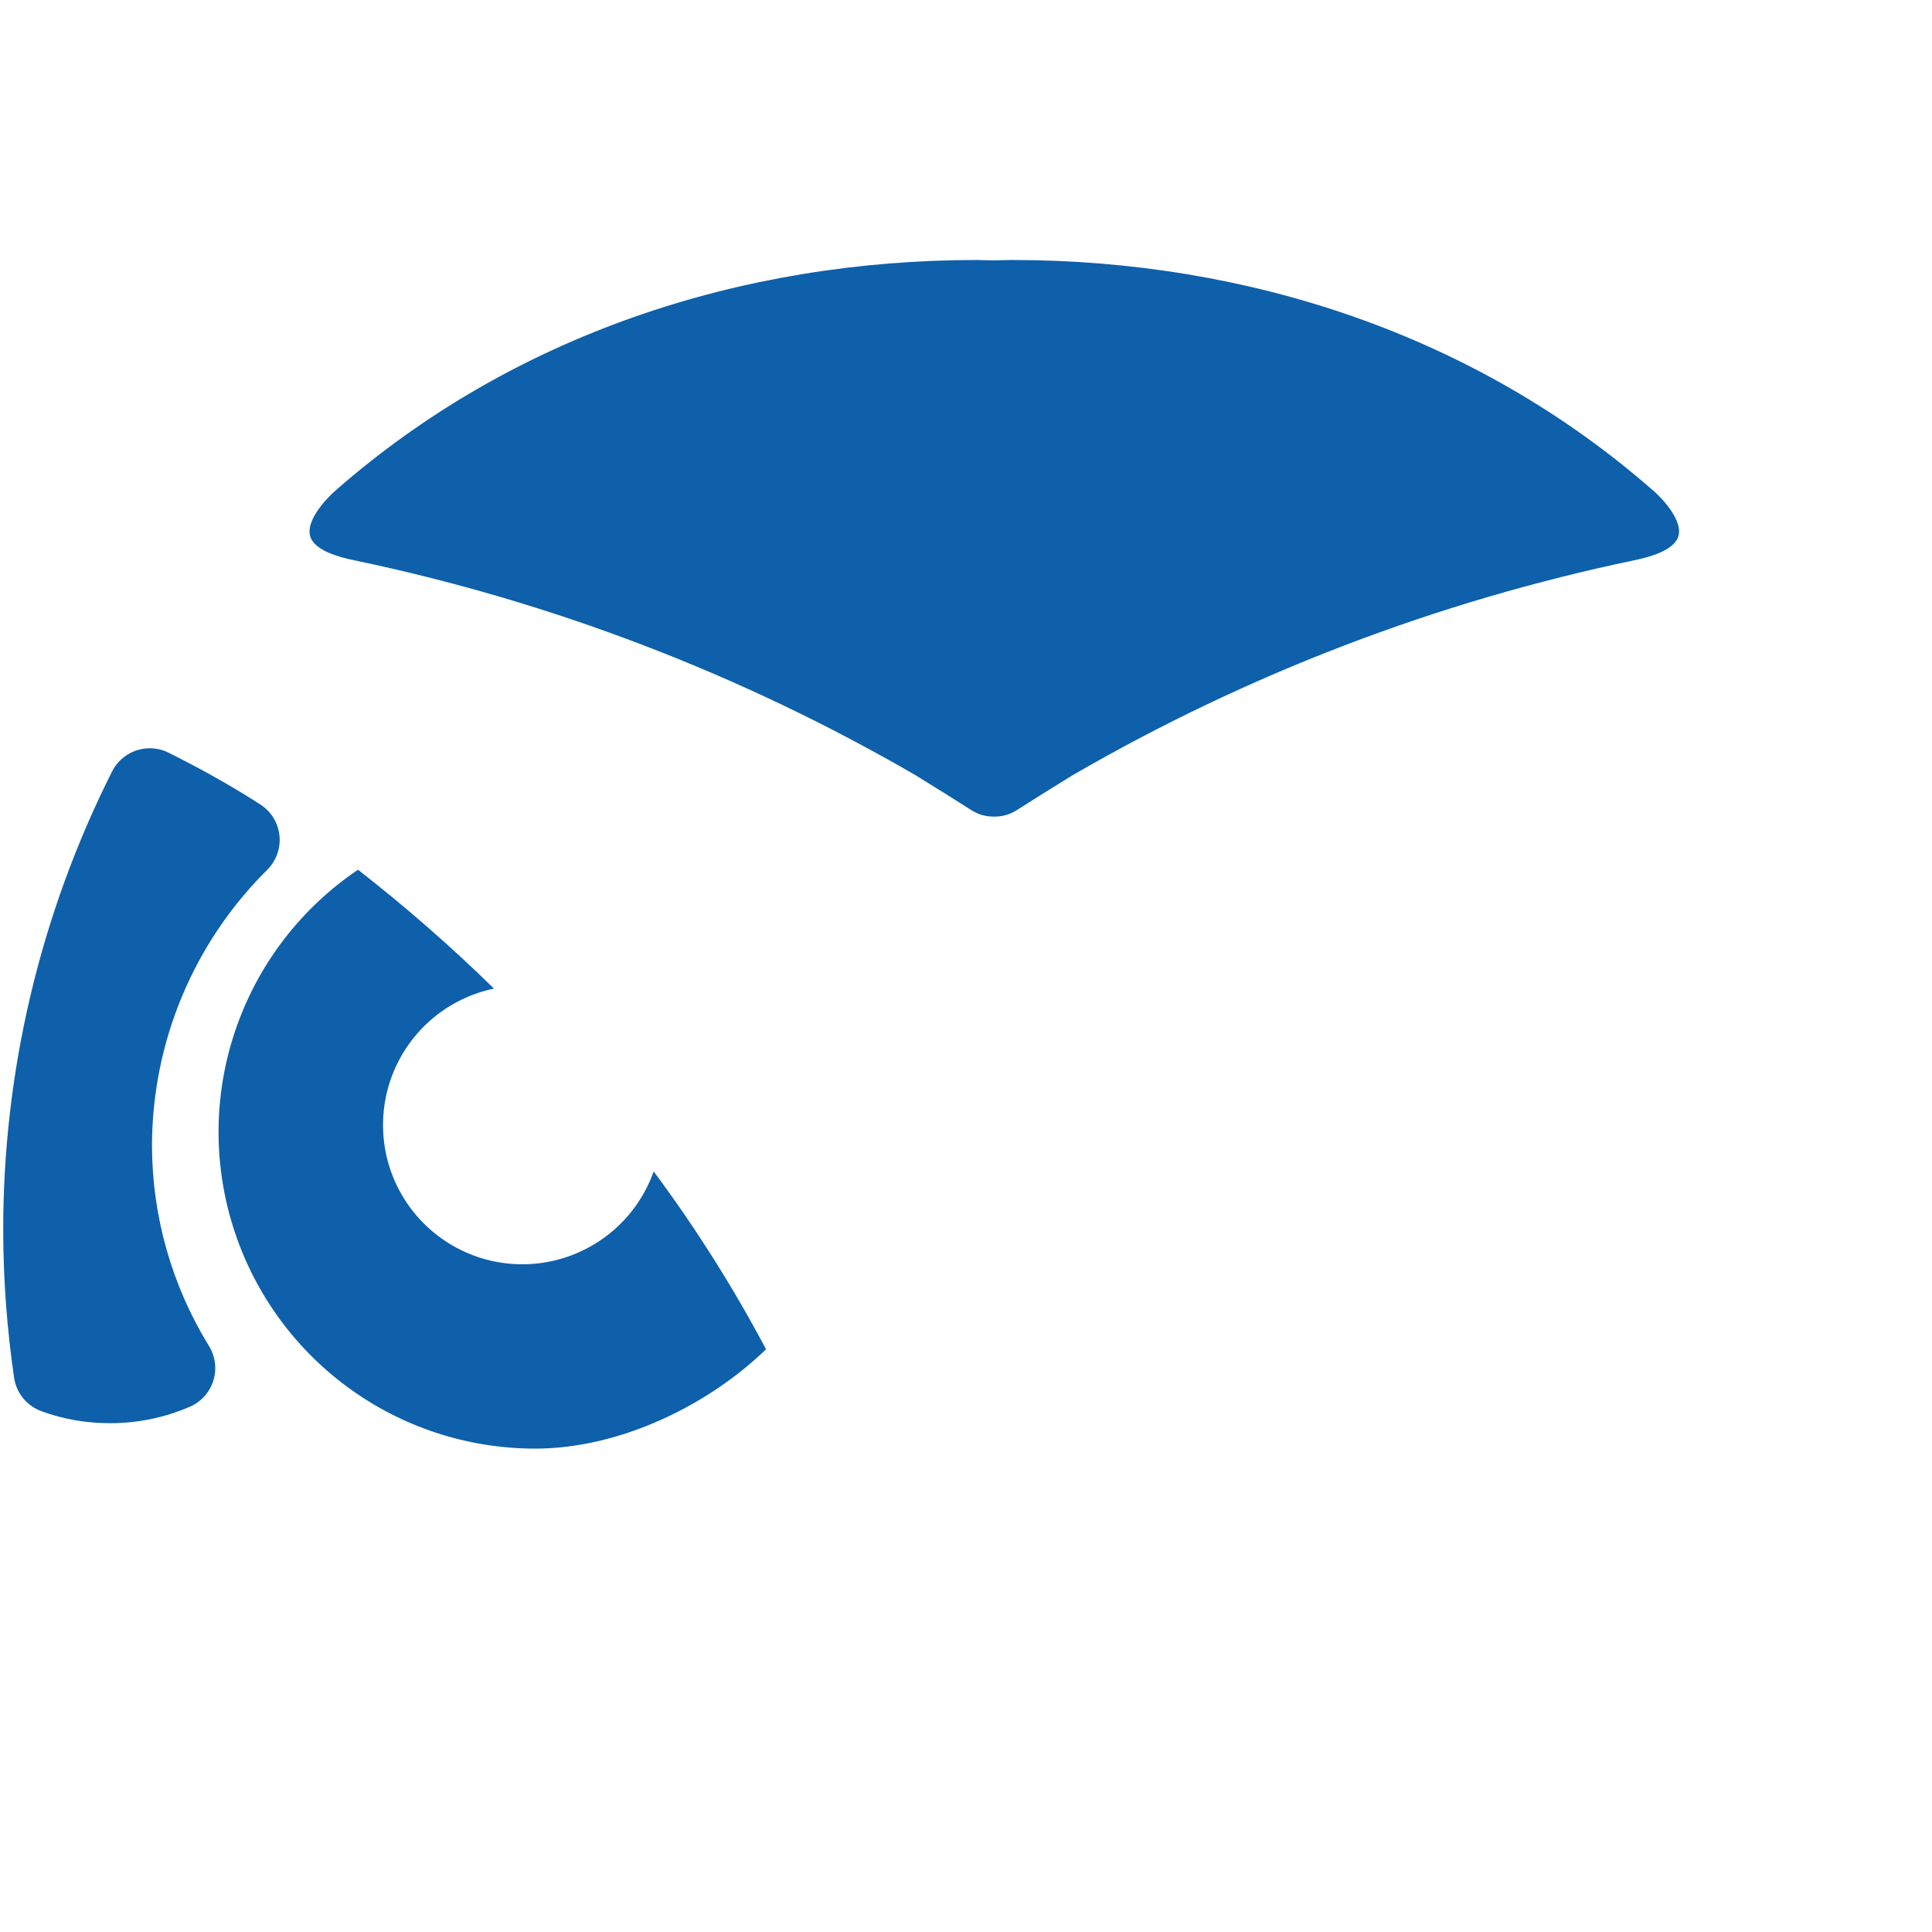
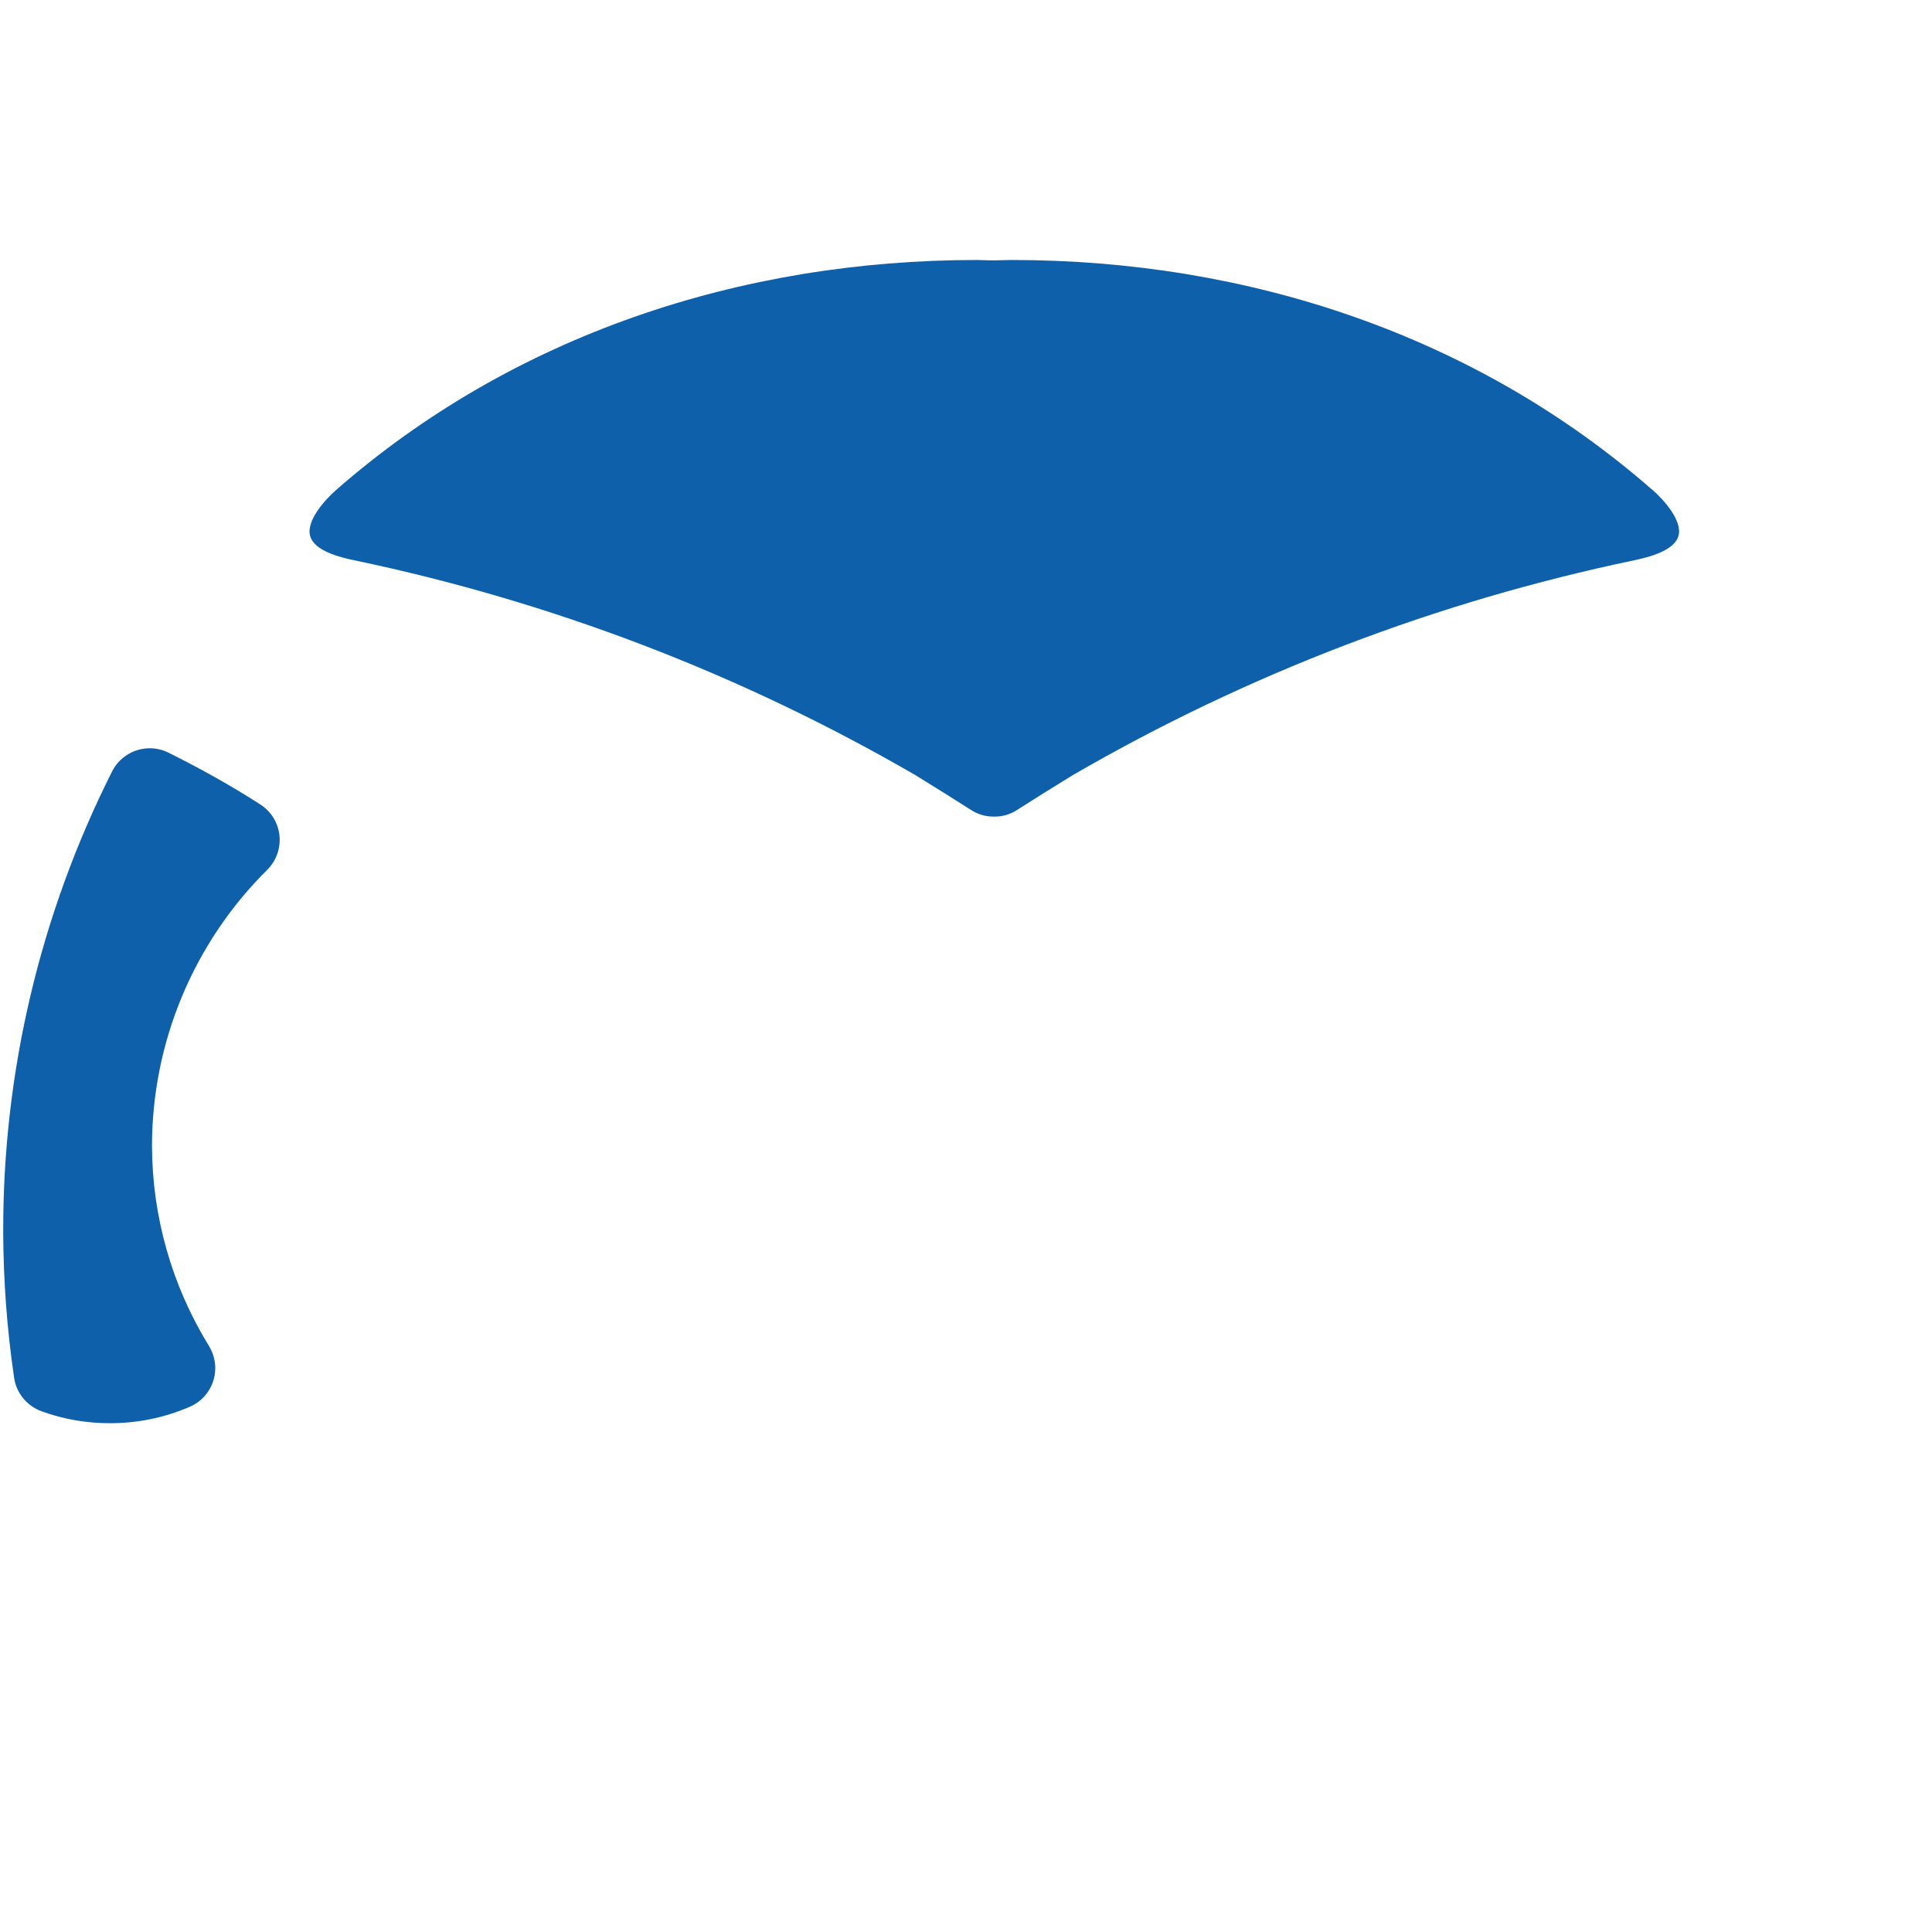
<svg xmlns="http://www.w3.org/2000/svg" width="30" height="30" viewBox="0 0 30 30" fill="none">
  <path d="M25.664 7.612C22.915 5.205 19.38 4.037 15.71 4.037C15.619 4.037 15.53 4.042 15.439 4.043C15.348 4.044 15.259 4.037 15.17 4.037C11.5 4.037 7.964 5.205 5.215 7.612C5.036 7.77 4.754 8.089 4.815 8.32C4.876 8.551 5.27 8.653 5.5 8.7C8.564 9.34 11.506 10.466 14.214 12.036C14.556 12.246 14.844 12.428 15.083 12.58C15.184 12.645 15.303 12.68 15.423 12.68H15.435C15.441 12.68 15.444 12.68 15.449 12.68C15.569 12.68 15.687 12.645 15.788 12.58C16.027 12.428 16.315 12.246 16.658 12.036C19.367 10.466 22.311 9.34 25.376 8.7C25.609 8.651 26.003 8.549 26.064 8.318C26.125 8.087 25.843 7.768 25.664 7.61" fill="#0E60AA" />
  <path d="M1.713 22.099C1.349 22.101 0.987 22.039 0.645 21.914C0.535 21.874 0.437 21.805 0.362 21.715C0.287 21.624 0.238 21.515 0.22 21.399C0.11 20.652 0.053 19.898 0.05 19.142C0.042 16.654 0.622 14.2 1.741 11.978C1.795 11.87 1.878 11.78 1.981 11.717C2.083 11.653 2.201 11.62 2.322 11.619C2.424 11.618 2.525 11.642 2.616 11.687C3.091 11.924 3.569 12.187 4.035 12.487C4.119 12.54 4.19 12.61 4.243 12.694C4.295 12.777 4.328 12.872 4.339 12.97C4.35 13.069 4.338 13.168 4.305 13.261C4.272 13.354 4.218 13.439 4.148 13.508C3.582 14.069 3.133 14.737 2.826 15.472C2.519 16.207 2.361 16.996 2.36 17.793C2.363 18.89 2.669 19.965 3.244 20.899C3.293 20.979 3.325 21.068 3.337 21.161C3.349 21.253 3.341 21.348 3.313 21.437C3.285 21.527 3.239 21.609 3.176 21.679C3.114 21.749 3.038 21.804 2.952 21.842C2.561 22.012 2.139 22.1 1.713 22.099Z" fill="#0E60AA" />
-   <path d="M10.15 18.19C10.024 18.546 9.807 18.863 9.52 19.109C9.234 19.355 8.888 19.522 8.517 19.593C8.146 19.664 7.763 19.637 7.406 19.514C7.049 19.39 6.73 19.176 6.481 18.891C6.233 18.607 6.063 18.262 5.989 17.892C5.916 17.521 5.94 17.138 6.06 16.78C6.181 16.422 6.393 16.101 6.675 15.851C6.958 15.6 7.301 15.428 7.671 15.351C7.002 14.696 6.297 14.08 5.559 13.505C4.686 14.094 4.026 14.947 3.675 15.94C3.324 16.932 3.301 18.011 3.609 19.017C3.917 20.024 4.54 20.905 5.386 21.531C6.232 22.157 7.257 22.494 8.31 22.494C9.639 22.494 11.01 21.81 11.895 20.951C11.384 19.988 10.801 19.064 10.15 18.19Z" fill="#0E60AA" />
</svg>